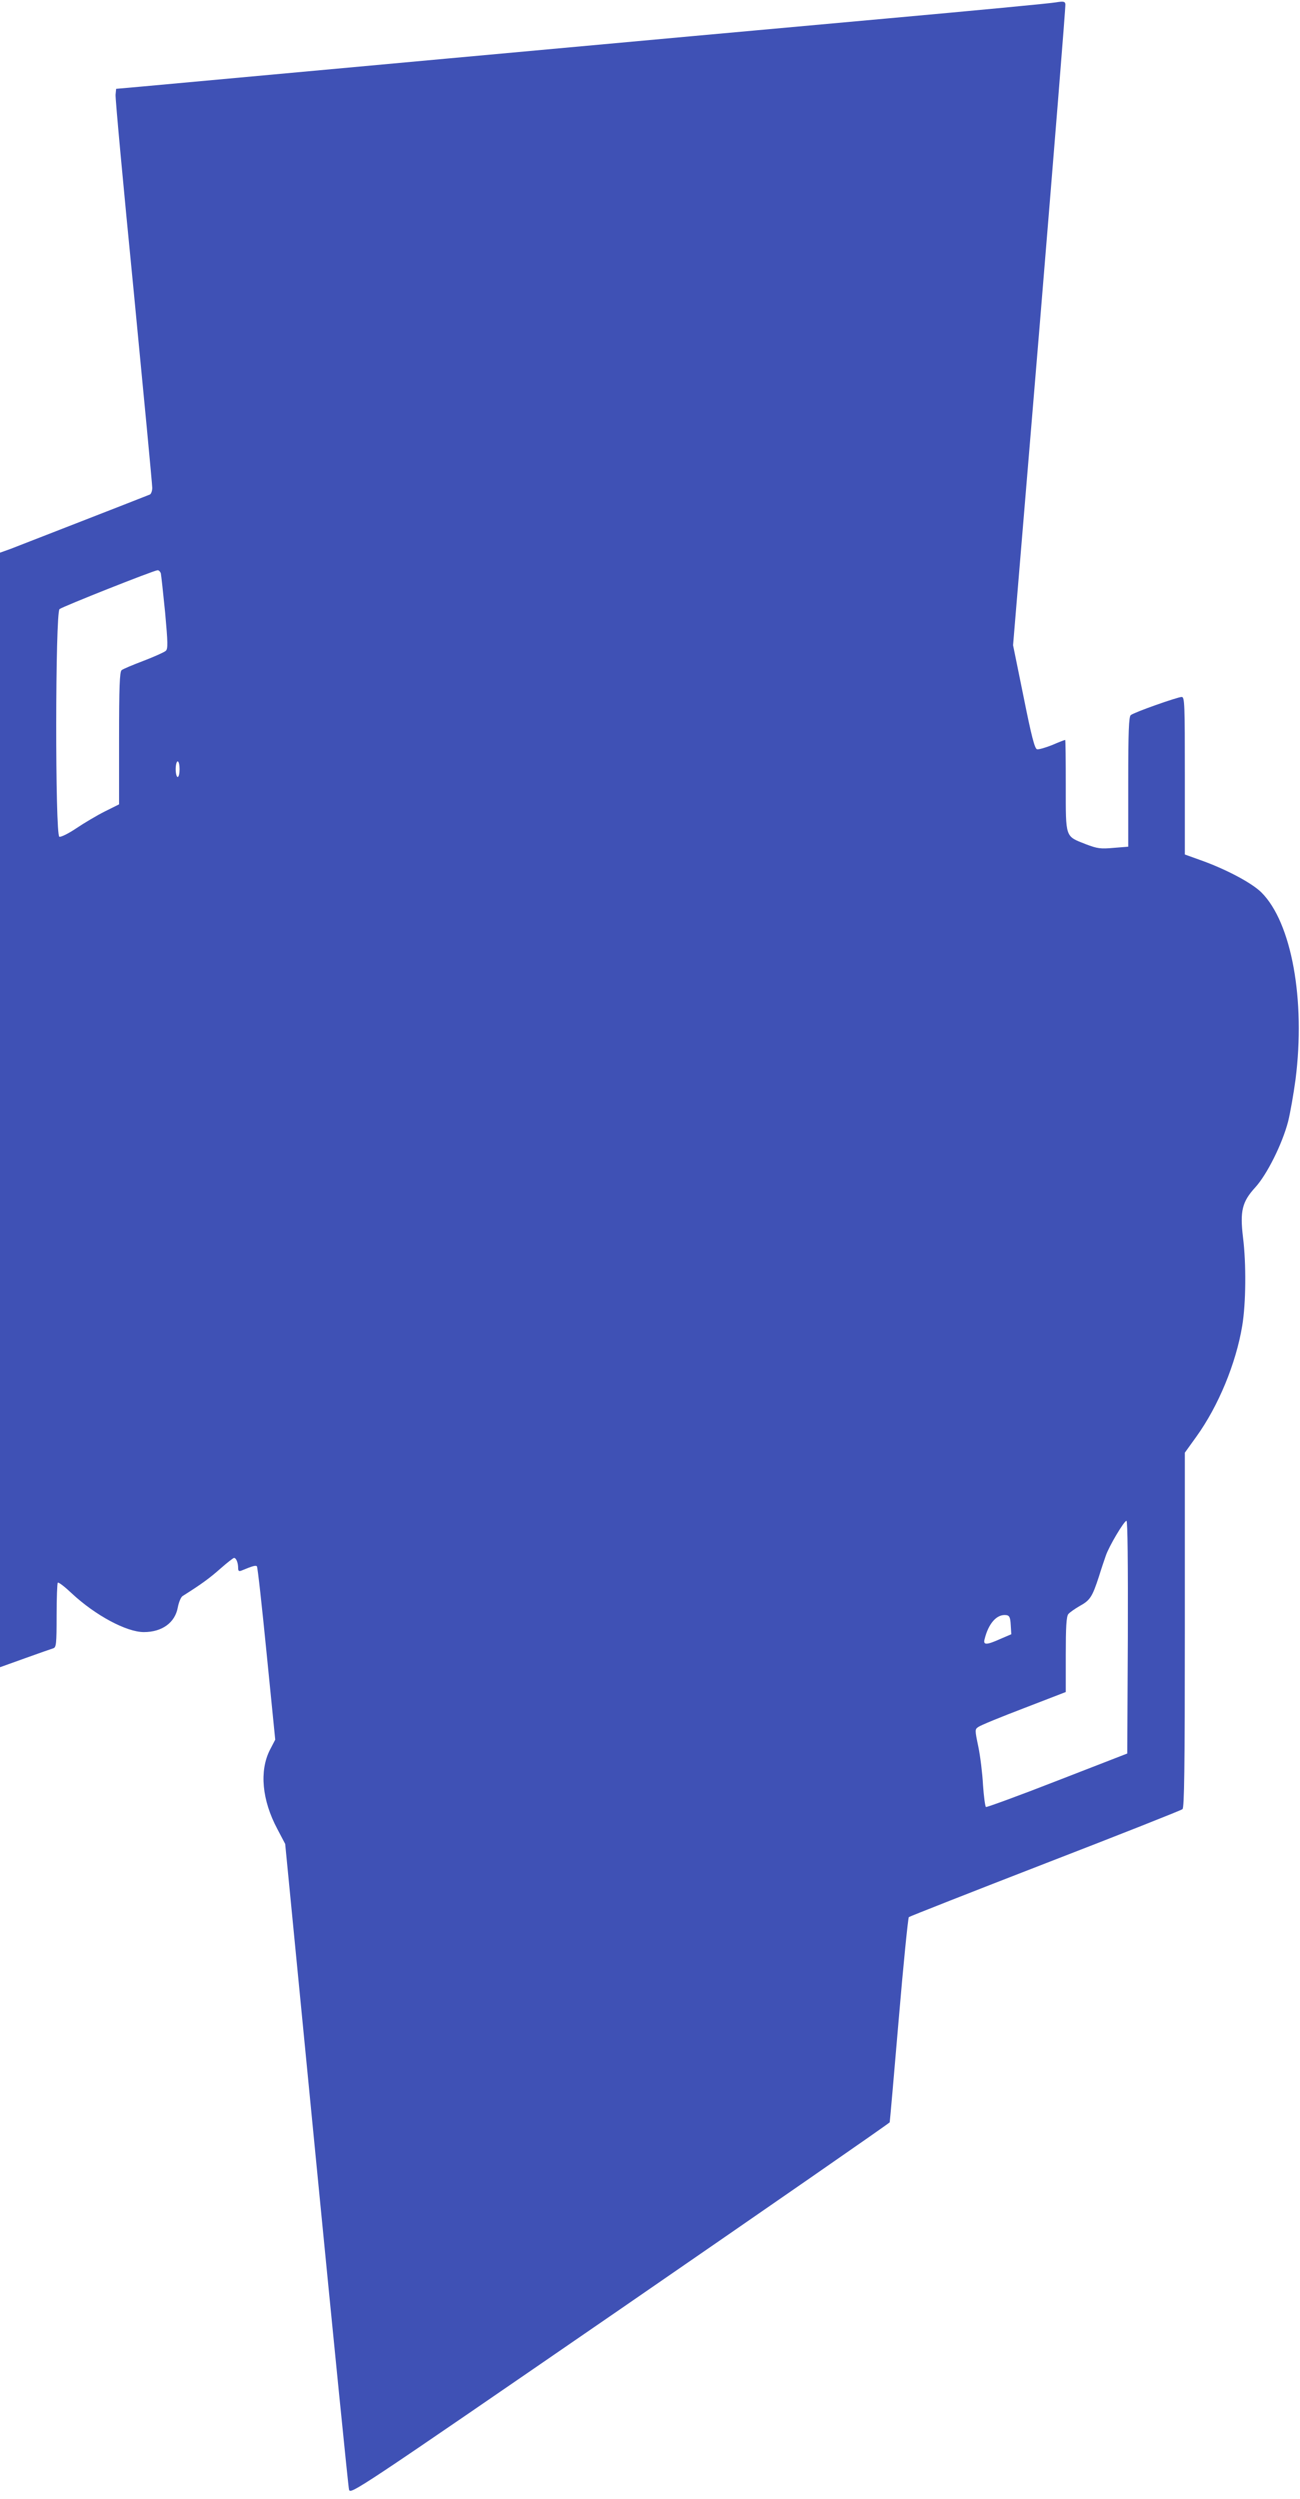
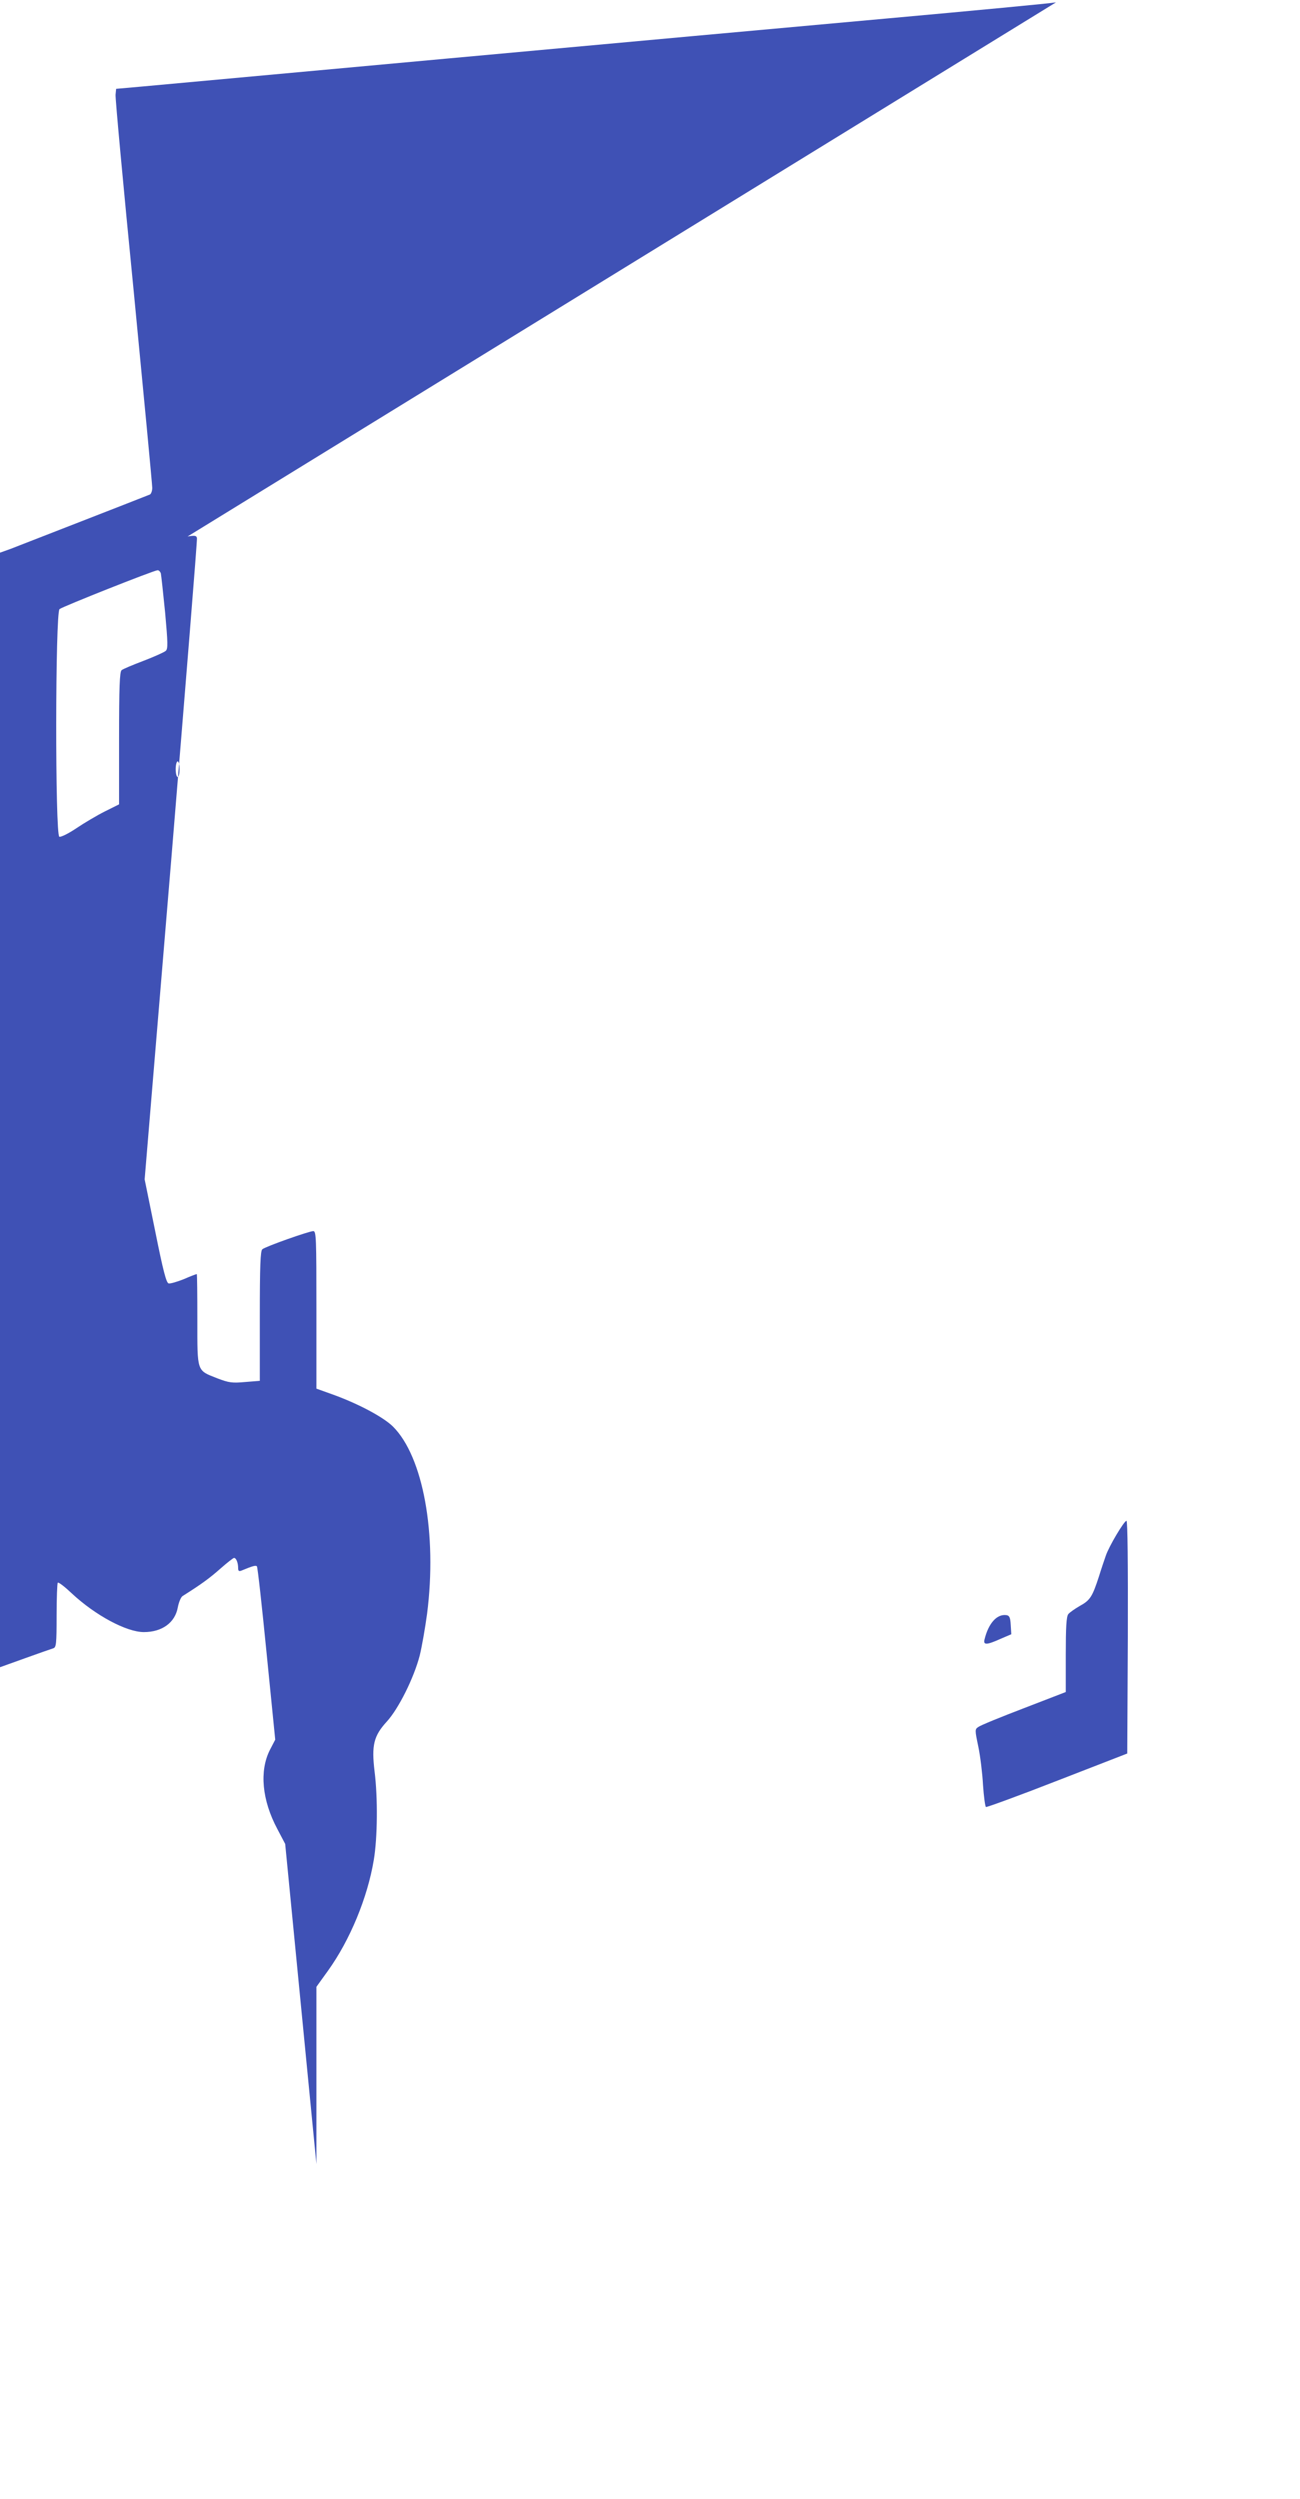
<svg xmlns="http://www.w3.org/2000/svg" version="1.0" width="666pt" height="1280pt" viewBox="0 0 666 1280" preserveAspectRatio="xMidYMid meet">
  <g transform="translate(0,1280) scale(0.1,-0.1)" fill="#3f51b5" stroke="none">
-     <path d="M5410 12788 c-25 -5 -416 -42 -870 -83 -454 -41 -1466 -133 -2250 -205 -784 -72 -1486 -136 -1560 -143 l-135 -12 -3 -30 c-2 -16 40 -470 93 -1007 52 -538 95 -990 95 -1007 0 -16 -6 -31 -12 -34 -31 -13 -669 -261 -715 -279 l-53 -19 0 -2855 0 -2854 128 46 c70 25 135 48 145 51 15 5 17 22 17 167 0 90 3 166 6 169 4 4 36 -21 72 -55 120 -112 280 -198 369 -198 93 0 160 48 174 127 5 26 16 53 25 58 97 61 140 93 193 140 34 30 66 55 70 55 11 0 21 -25 21 -52 0 -15 4 -18 17 -13 58 24 73 28 79 22 4 -3 26 -205 50 -447 l44 -441 -27 -52 c-55 -108 -41 -258 38 -406 l40 -76 160 -1640 c88 -902 163 -1652 167 -1667 7 -27 25 -15 1387 922 759 523 1381 954 1383 959 1 4 22 241 46 525 24 285 48 521 52 526 5 4 320 128 699 275 380 147 696 272 703 278 9 7 12 203 12 918 l0 908 59 82 c113 157 203 375 235 568 19 113 21 318 4 453 -16 134 -5 182 63 256 60 66 138 222 168 337 11 44 28 141 38 215 52 408 -20 805 -175 959 -51 50 -184 120 -314 166 l-78 28 0 403 c0 368 -1 404 -16 404 -21 0 -245 -79 -261 -93 -10 -7 -13 -88 -13 -342 l0 -332 -75 -6 c-66 -6 -83 -4 -143 19 -106 42 -102 29 -102 300 0 129 -1 234 -3 234 -2 0 -32 -11 -66 -26 -35 -14 -70 -24 -78 -22 -12 2 -29 68 -69 268 l-54 265 136 1634 c74 899 134 1641 132 1650 -2 14 -11 15 -48 9z m-4586 -2925 c2 -10 12 -100 22 -201 14 -156 15 -186 3 -196 -8 -7 -59 -30 -114 -51 -55 -21 -106 -42 -112 -48 -10 -7 -13 -89 -13 -348 l0 -339 -72 -36 c-40 -20 -106 -59 -146 -86 -40 -27 -80 -47 -88 -44 -22 8 -21 1148 1 1166 16 13 482 198 502 199 6 1 14 -7 17 -16z m96 -1003 c0 -22 -4 -40 -10 -40 -5 0 -10 18 -10 40 0 22 5 40 10 40 6 0 10 -18 10 -40z m4858 -4446 l-3 -596 -358 -139 c-197 -77 -362 -137 -366 -135 -4 3 -11 54 -15 113 -3 59 -14 148 -24 196 -18 86 -18 89 0 101 10 8 115 51 233 96 l215 83 0 192 c0 138 3 195 13 207 6 8 33 27 59 42 53 29 64 47 98 151 12 39 28 86 35 106 16 48 94 179 106 179 6 0 8 -219 7 -596z m-600 63 l3 -48 -56 -24 c-71 -32 -89 -32 -81 -2 20 82 63 130 111 124 16 -2 21 -11 23 -50z" />
+     <path d="M5410 12788 c-25 -5 -416 -42 -870 -83 -454 -41 -1466 -133 -2250 -205 -784 -72 -1486 -136 -1560 -143 l-135 -12 -3 -30 c-2 -16 40 -470 93 -1007 52 -538 95 -990 95 -1007 0 -16 -6 -31 -12 -34 -31 -13 -669 -261 -715 -279 l-53 -19 0 -2855 0 -2854 128 46 c70 25 135 48 145 51 15 5 17 22 17 167 0 90 3 166 6 169 4 4 36 -21 72 -55 120 -112 280 -198 369 -198 93 0 160 48 174 127 5 26 16 53 25 58 97 61 140 93 193 140 34 30 66 55 70 55 11 0 21 -25 21 -52 0 -15 4 -18 17 -13 58 24 73 28 79 22 4 -3 26 -205 50 -447 l44 -441 -27 -52 c-55 -108 -41 -258 38 -406 l40 -76 160 -1640 l0 908 59 82 c113 157 203 375 235 568 19 113 21 318 4 453 -16 134 -5 182 63 256 60 66 138 222 168 337 11 44 28 141 38 215 52 408 -20 805 -175 959 -51 50 -184 120 -314 166 l-78 28 0 403 c0 368 -1 404 -16 404 -21 0 -245 -79 -261 -93 -10 -7 -13 -88 -13 -342 l0 -332 -75 -6 c-66 -6 -83 -4 -143 19 -106 42 -102 29 -102 300 0 129 -1 234 -3 234 -2 0 -32 -11 -66 -26 -35 -14 -70 -24 -78 -22 -12 2 -29 68 -69 268 l-54 265 136 1634 c74 899 134 1641 132 1650 -2 14 -11 15 -48 9z m-4586 -2925 c2 -10 12 -100 22 -201 14 -156 15 -186 3 -196 -8 -7 -59 -30 -114 -51 -55 -21 -106 -42 -112 -48 -10 -7 -13 -89 -13 -348 l0 -339 -72 -36 c-40 -20 -106 -59 -146 -86 -40 -27 -80 -47 -88 -44 -22 8 -21 1148 1 1166 16 13 482 198 502 199 6 1 14 -7 17 -16z m96 -1003 c0 -22 -4 -40 -10 -40 -5 0 -10 18 -10 40 0 22 5 40 10 40 6 0 10 -18 10 -40z m4858 -4446 l-3 -596 -358 -139 c-197 -77 -362 -137 -366 -135 -4 3 -11 54 -15 113 -3 59 -14 148 -24 196 -18 86 -18 89 0 101 10 8 115 51 233 96 l215 83 0 192 c0 138 3 195 13 207 6 8 33 27 59 42 53 29 64 47 98 151 12 39 28 86 35 106 16 48 94 179 106 179 6 0 8 -219 7 -596z m-600 63 l3 -48 -56 -24 c-71 -32 -89 -32 -81 -2 20 82 63 130 111 124 16 -2 21 -11 23 -50z" />
  </g>
</svg>